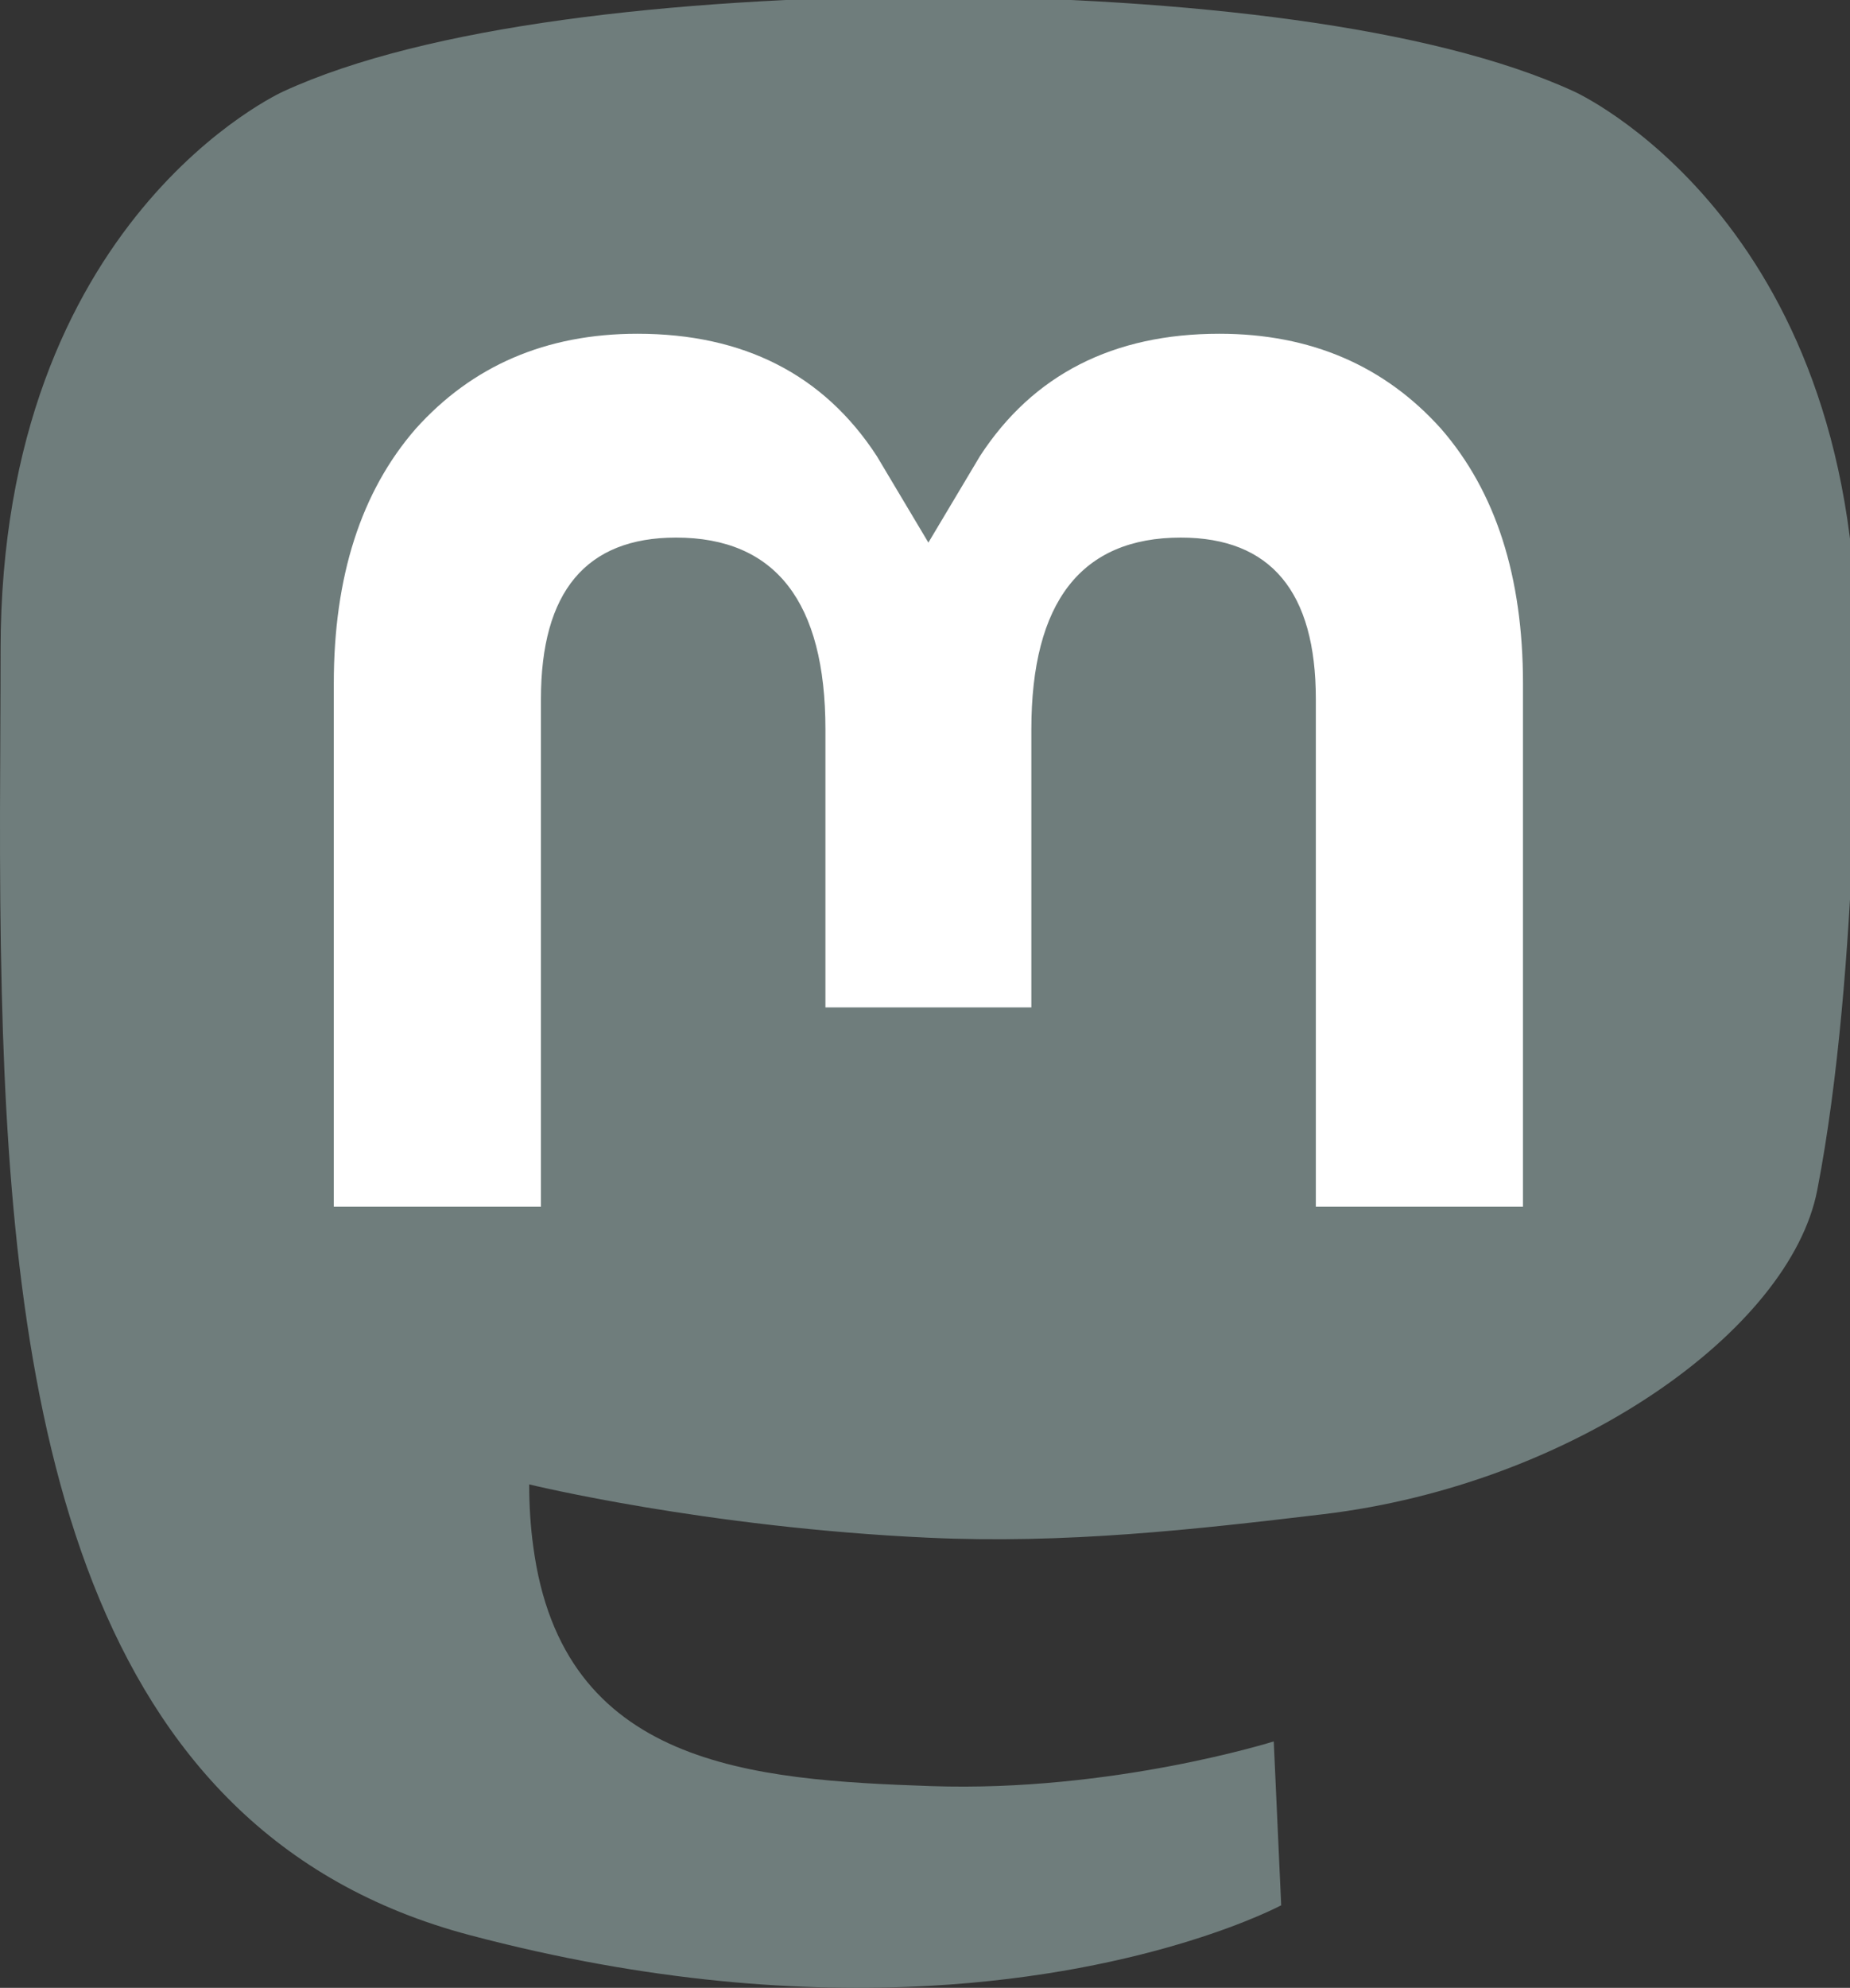
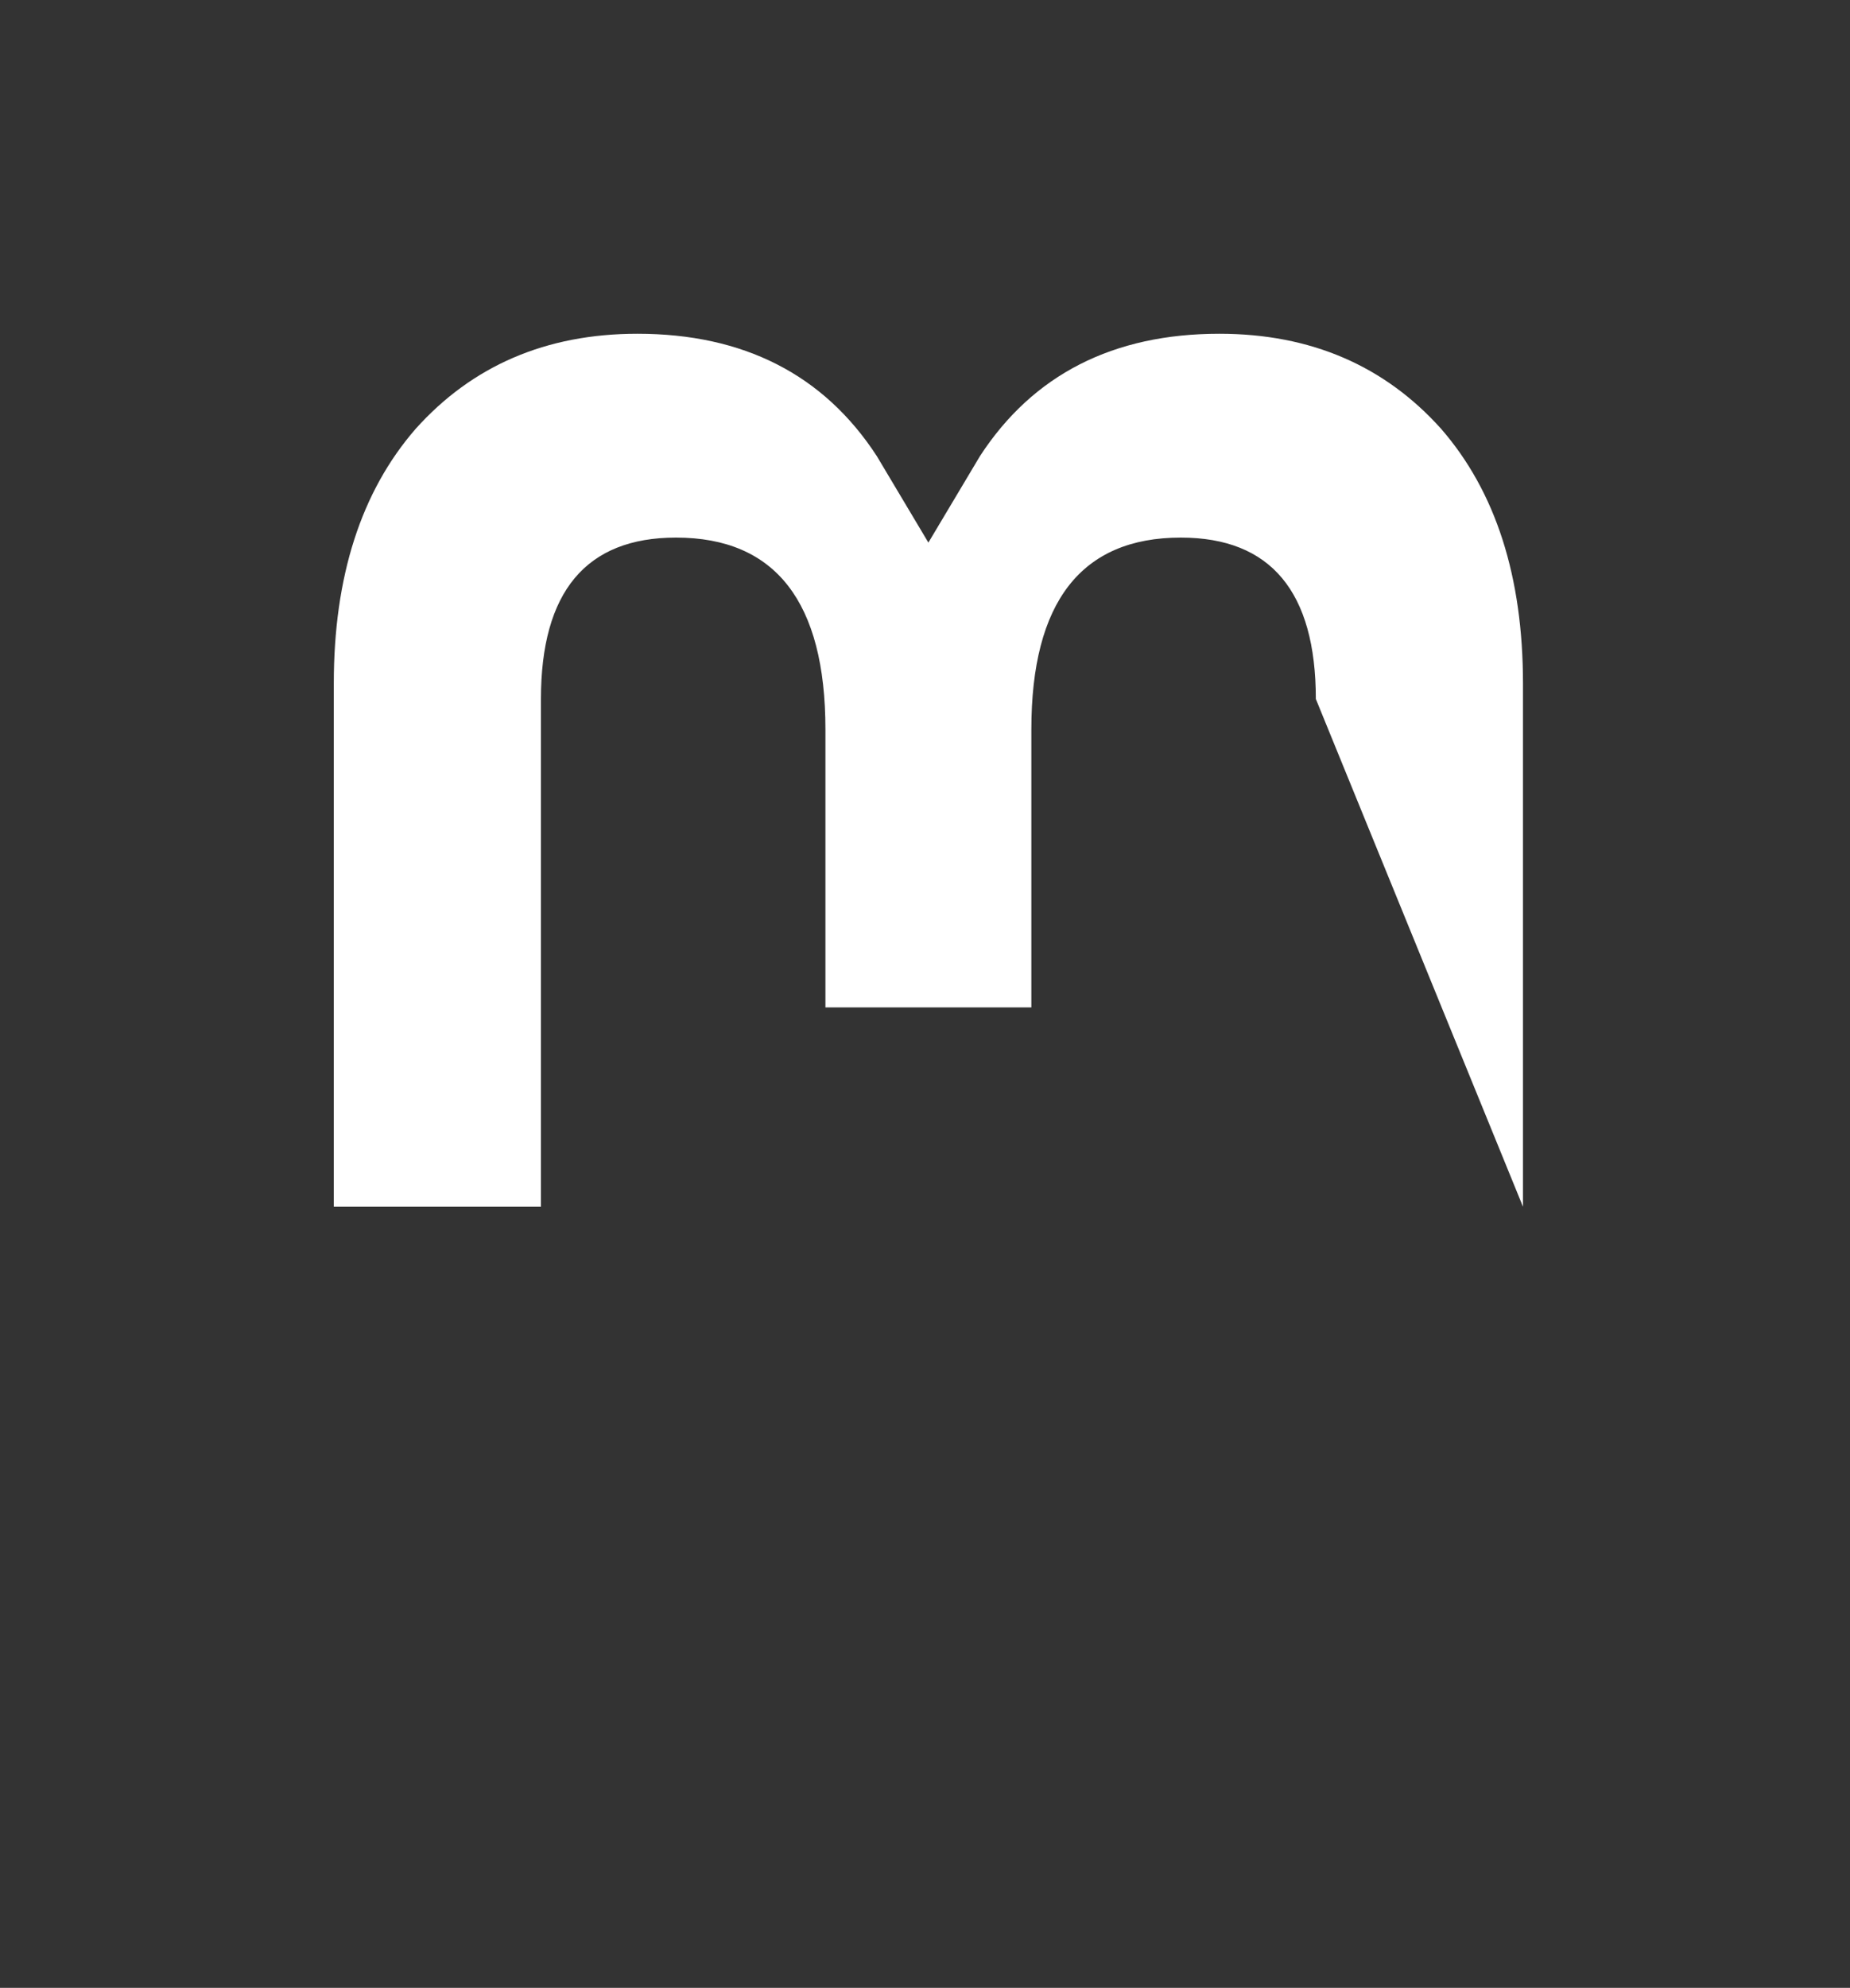
<svg xmlns="http://www.w3.org/2000/svg" width="230" height="247" viewBox="0 0 230 247">
  <rect x="0" y="0" width="230" height="247" fill="#333333" stroke="none" />
-   <path id="Path" fill="#6f7d7c" stroke="none" d="M 225.928 147.883 C 222.534 165.34 195.536 184.446 164.528 188.148 C 148.359 190.078 132.438 191.851 115.463 191.072 C 87.7 189.8 65.793 184.446 65.793 184.446 C 65.793 187.148 65.96 189.722 66.293 192.128 C 69.903 219.527 93.461 221.168 115.777 221.934 C 138.301 222.704 158.357 216.38 158.357 216.38 L 159.283 236.743 C 159.283 236.743 143.528 245.203 115.463 246.759 C 99.987 247.61 80.77 246.37 58.389 240.446 C 9.848 227.598 1.5 175.855 0.222 123.354 C -0.167 107.766 0.073 93.067 0.073 80.774 C 0.073 27.088 35.248 11.352 35.248 11.352 C 52.984 3.207 83.417 -0.218 115.056 -0.477 L 115.833 -0.477 C 147.472 -0.218 177.925 3.207 195.66 11.352 C 195.66 11.352 230.833 27.088 230.833 80.774 C 230.833 80.774 231.274 120.383 225.928 147.883" />
-   <path id="path1" fill="#ffffff" stroke="none" d="M 189.344 84.938 L 189.344 149.942 L 163.59 149.942 L 163.59 86.849 C 163.59 73.549 157.995 66.798 146.801 66.798 C 134.425 66.798 128.222 74.806 128.222 90.641 L 128.222 125.176 L 102.621 125.176 L 102.621 90.641 C 102.621 74.806 96.417 66.798 84.041 66.798 C 72.848 66.798 67.252 73.549 67.252 86.849 L 67.252 149.942 L 41.498 149.942 L 41.498 84.938 C 41.498 71.653 44.881 61.096 51.676 53.285 C 58.682 45.474 67.858 41.47 79.249 41.47 C 92.428 41.47 102.408 46.536 109.006 56.668 L 115.421 67.421 L 121.837 56.668 C 128.434 46.536 138.415 41.47 151.594 41.47 C 162.984 41.47 172.16 45.474 179.168 53.285 C 185.961 61.096 189.344 71.653 189.344 84.938" />
+   <path id="path1" fill="#ffffff" stroke="none" d="M 189.344 84.938 L 189.344 149.942 L 163.59 86.849 C 163.59 73.549 157.995 66.798 146.801 66.798 C 134.425 66.798 128.222 74.806 128.222 90.641 L 128.222 125.176 L 102.621 125.176 L 102.621 90.641 C 102.621 74.806 96.417 66.798 84.041 66.798 C 72.848 66.798 67.252 73.549 67.252 86.849 L 67.252 149.942 L 41.498 149.942 L 41.498 84.938 C 41.498 71.653 44.881 61.096 51.676 53.285 C 58.682 45.474 67.858 41.47 79.249 41.47 C 92.428 41.47 102.408 46.536 109.006 56.668 L 115.421 67.421 L 121.837 56.668 C 128.434 46.536 138.415 41.47 151.594 41.47 C 162.984 41.47 172.16 45.474 179.168 53.285 C 185.961 61.096 189.344 71.653 189.344 84.938" />
</svg>